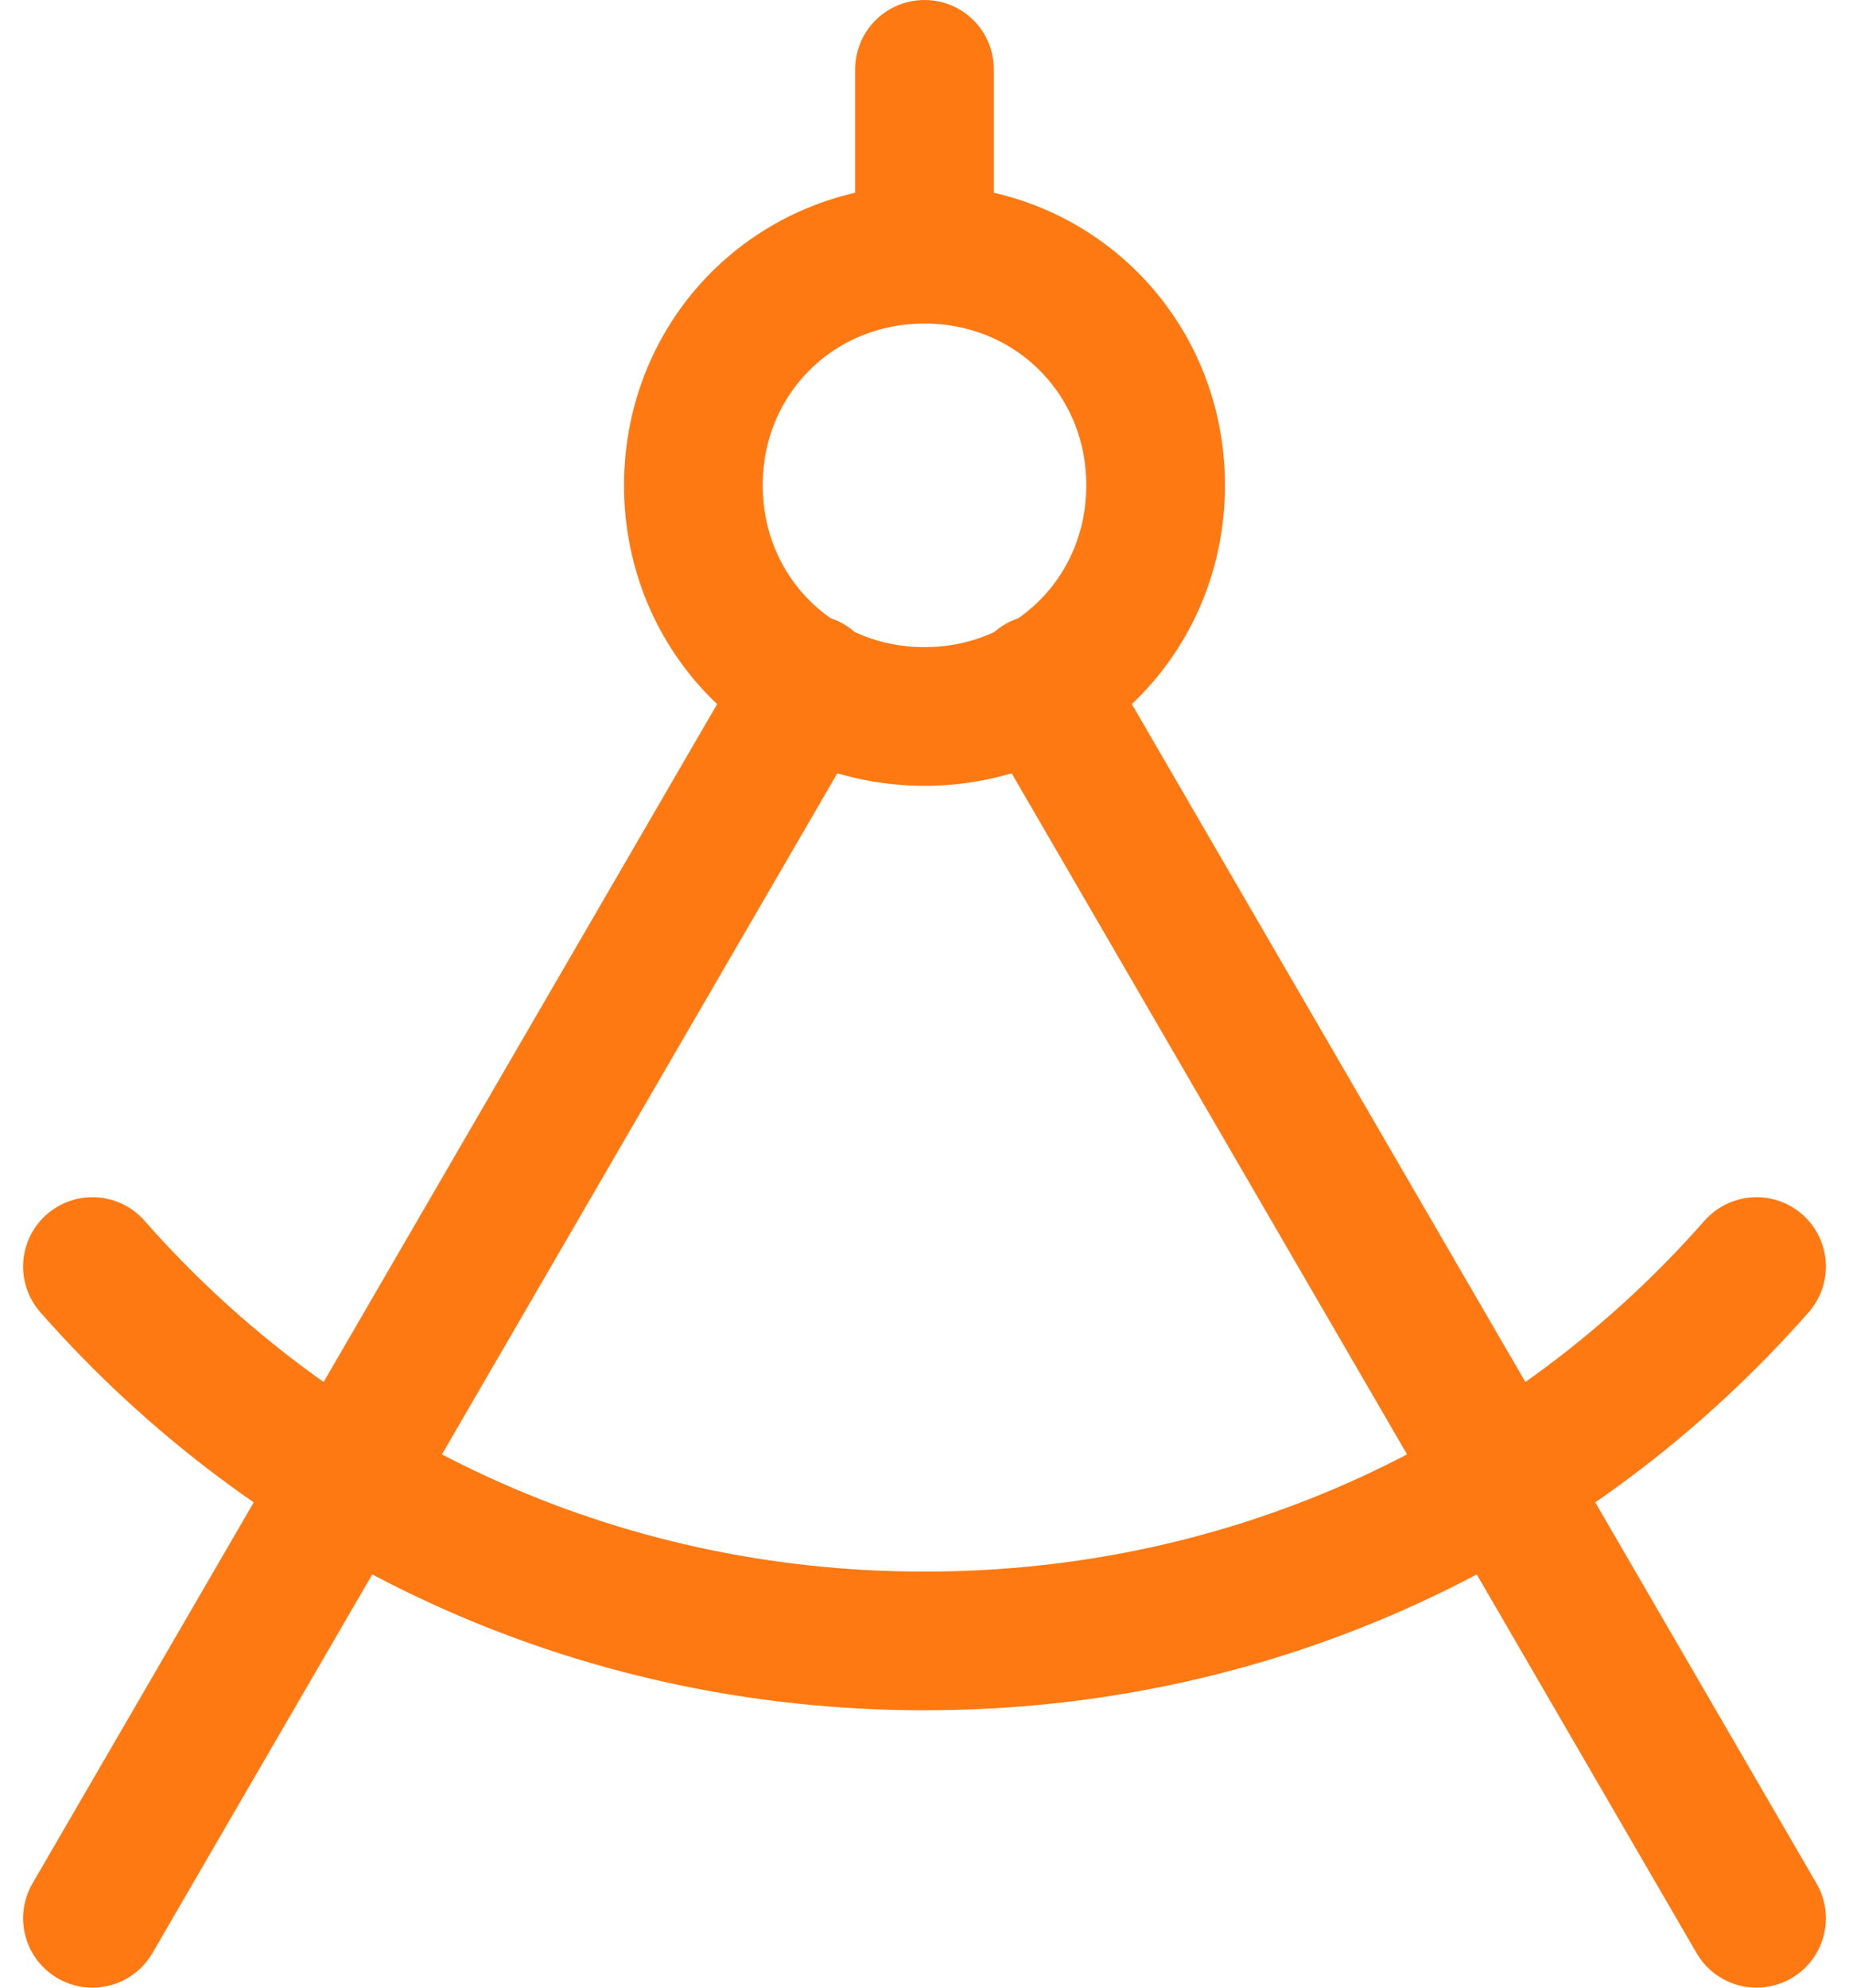
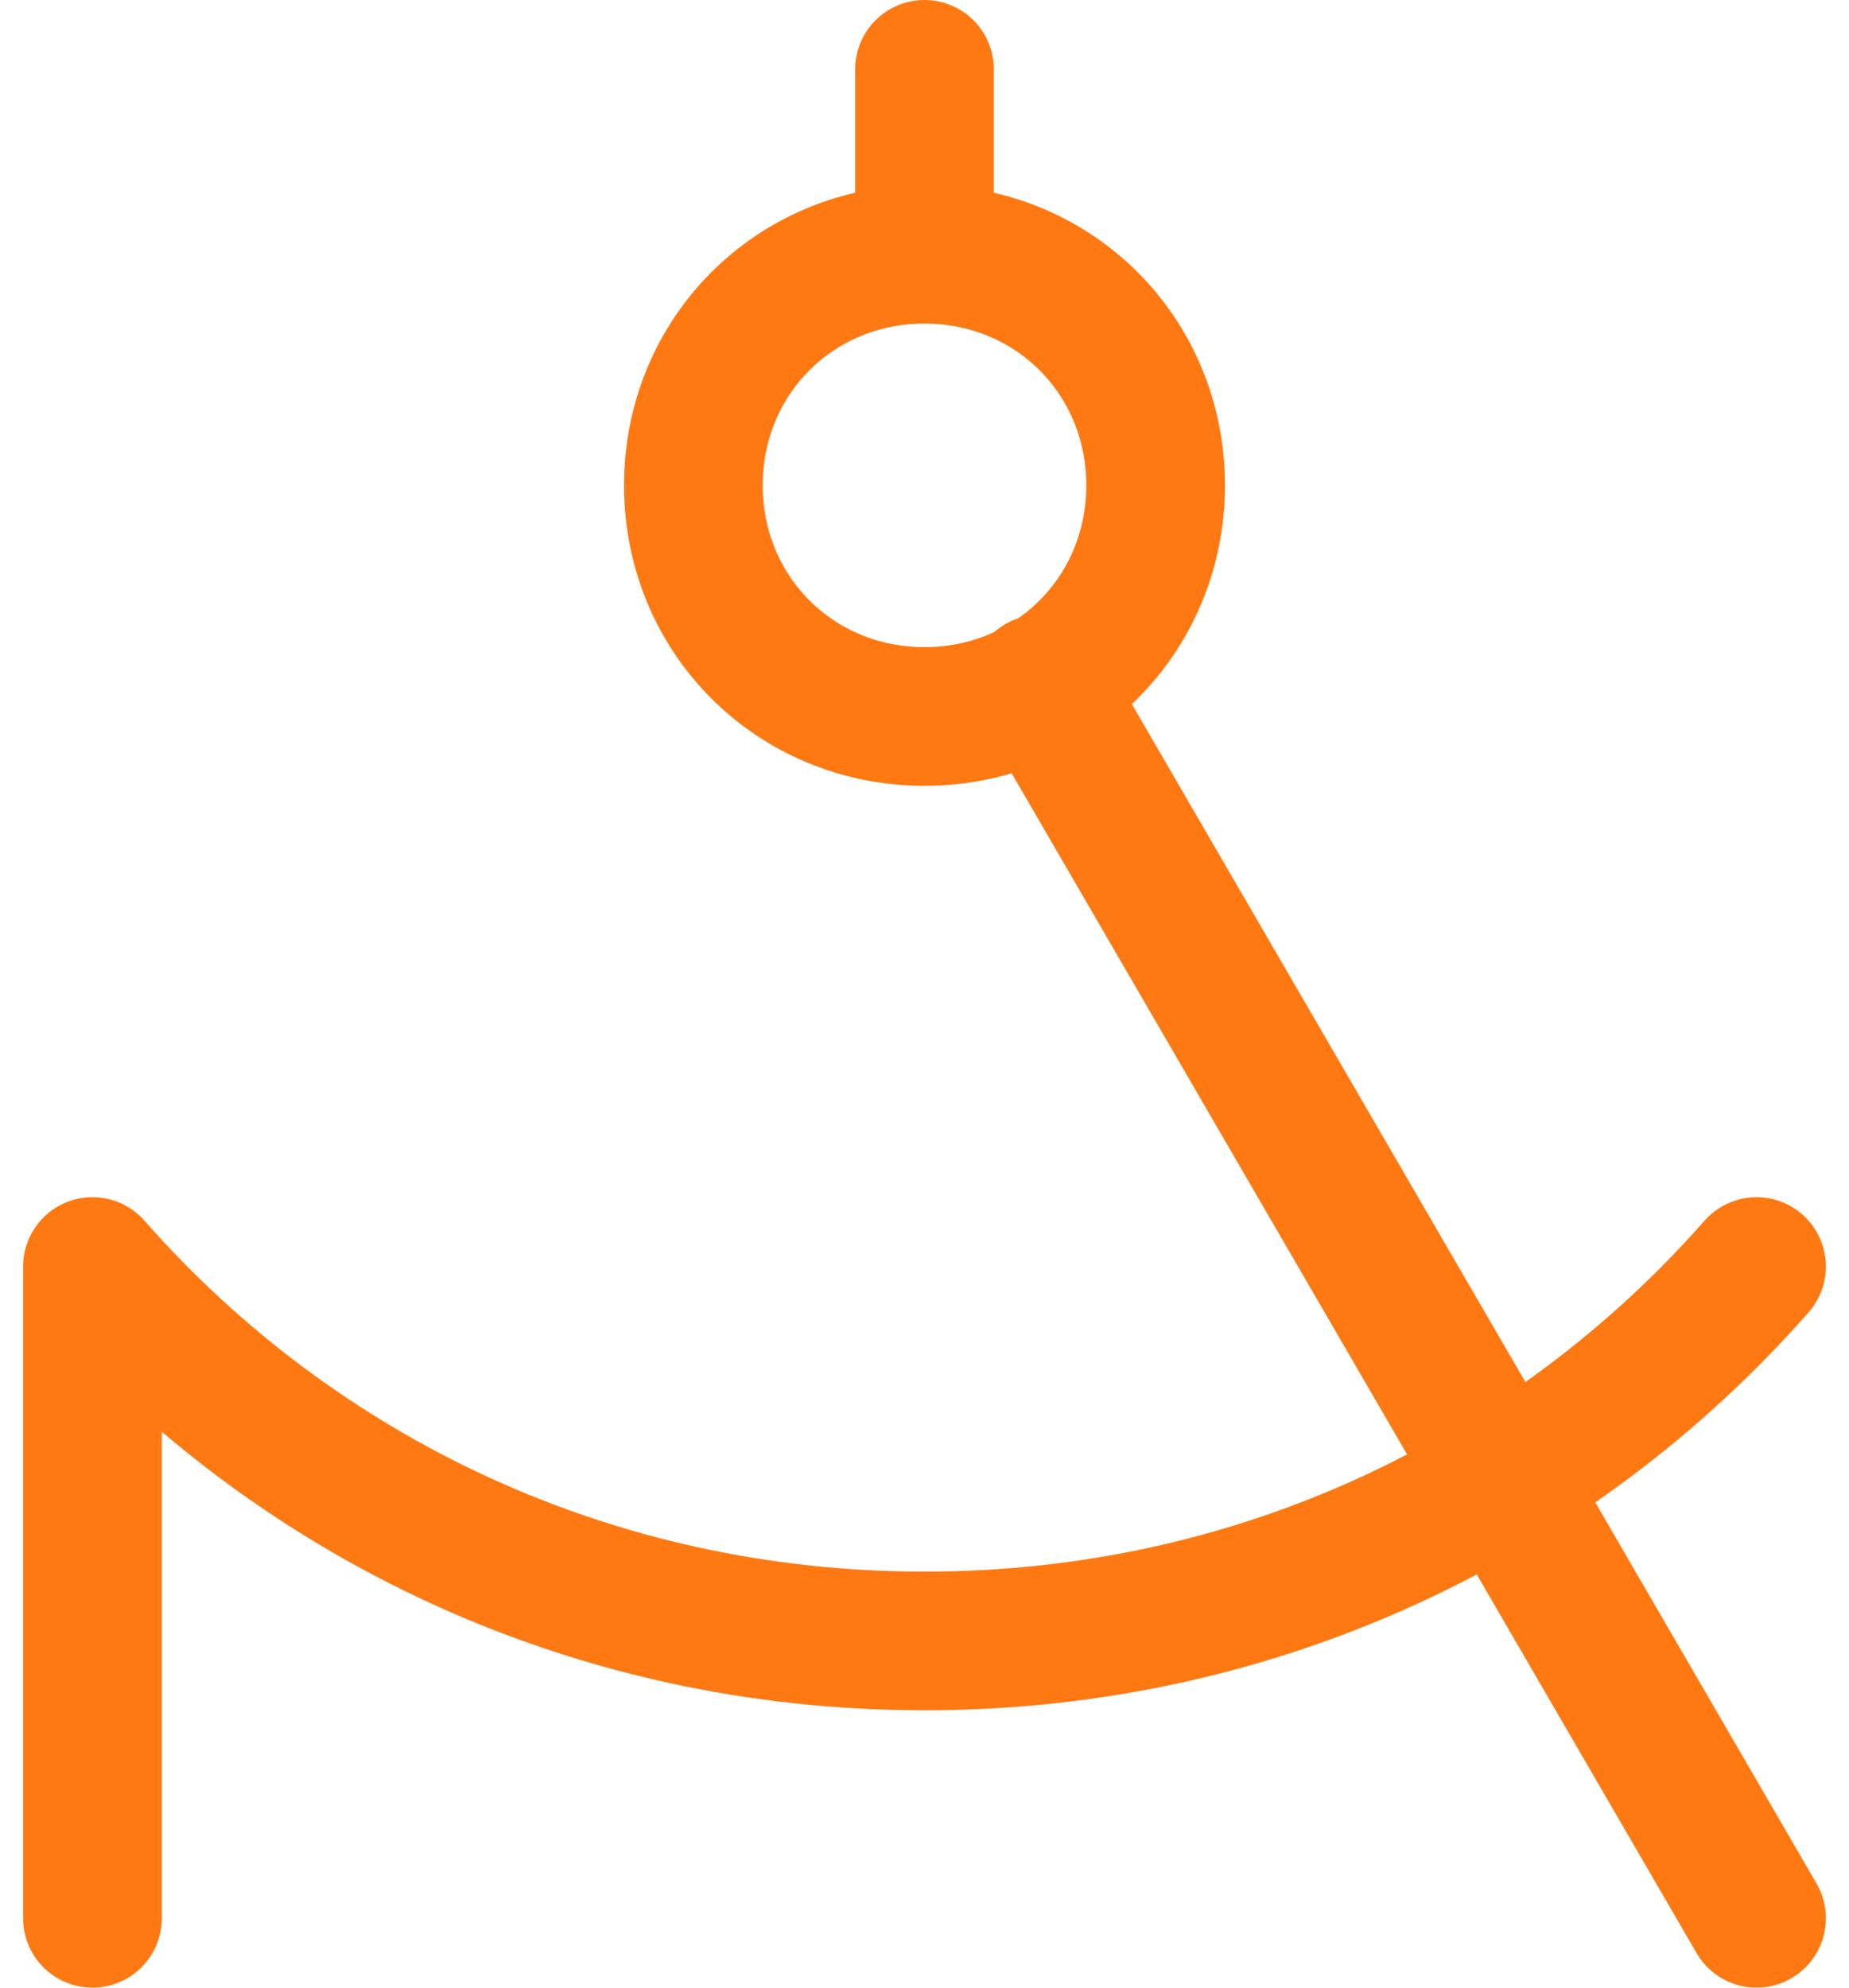
<svg xmlns="http://www.w3.org/2000/svg" version="1.1" id="Calque_1" x="0px" y="0px" viewBox="0 0 40 43" style="enable-background:new 0 0 40 43;" xml:space="preserve">
  <style type="text/css">
	.st0{fill:none;stroke:#FF7913;stroke-width:3;stroke-linecap:round;stroke-linejoin:round;}
</style>
-   <path class="st0" d="M20,5.5c-2.8,0-5,2.2-5,5c0,2.8,2.2,5,5,5s5-2.2,5-5C25,7.7,22.8,5.5,20,5.5z M20,5.5v-4 M38,27.4  c-4.4,5-10.8,8.1-18,8.1S6.4,32.4,2,27.4 M17.5,14.8L2,41.5 M22.5,14.8L38,41.5" />
+   <path class="st0" d="M20,5.5c-2.8,0-5,2.2-5,5c0,2.8,2.2,5,5,5s5-2.2,5-5C25,7.7,22.8,5.5,20,5.5z M20,5.5v-4 M38,27.4  c-4.4,5-10.8,8.1-18,8.1S6.4,32.4,2,27.4 L2,41.5 M22.5,14.8L38,41.5" />
</svg>